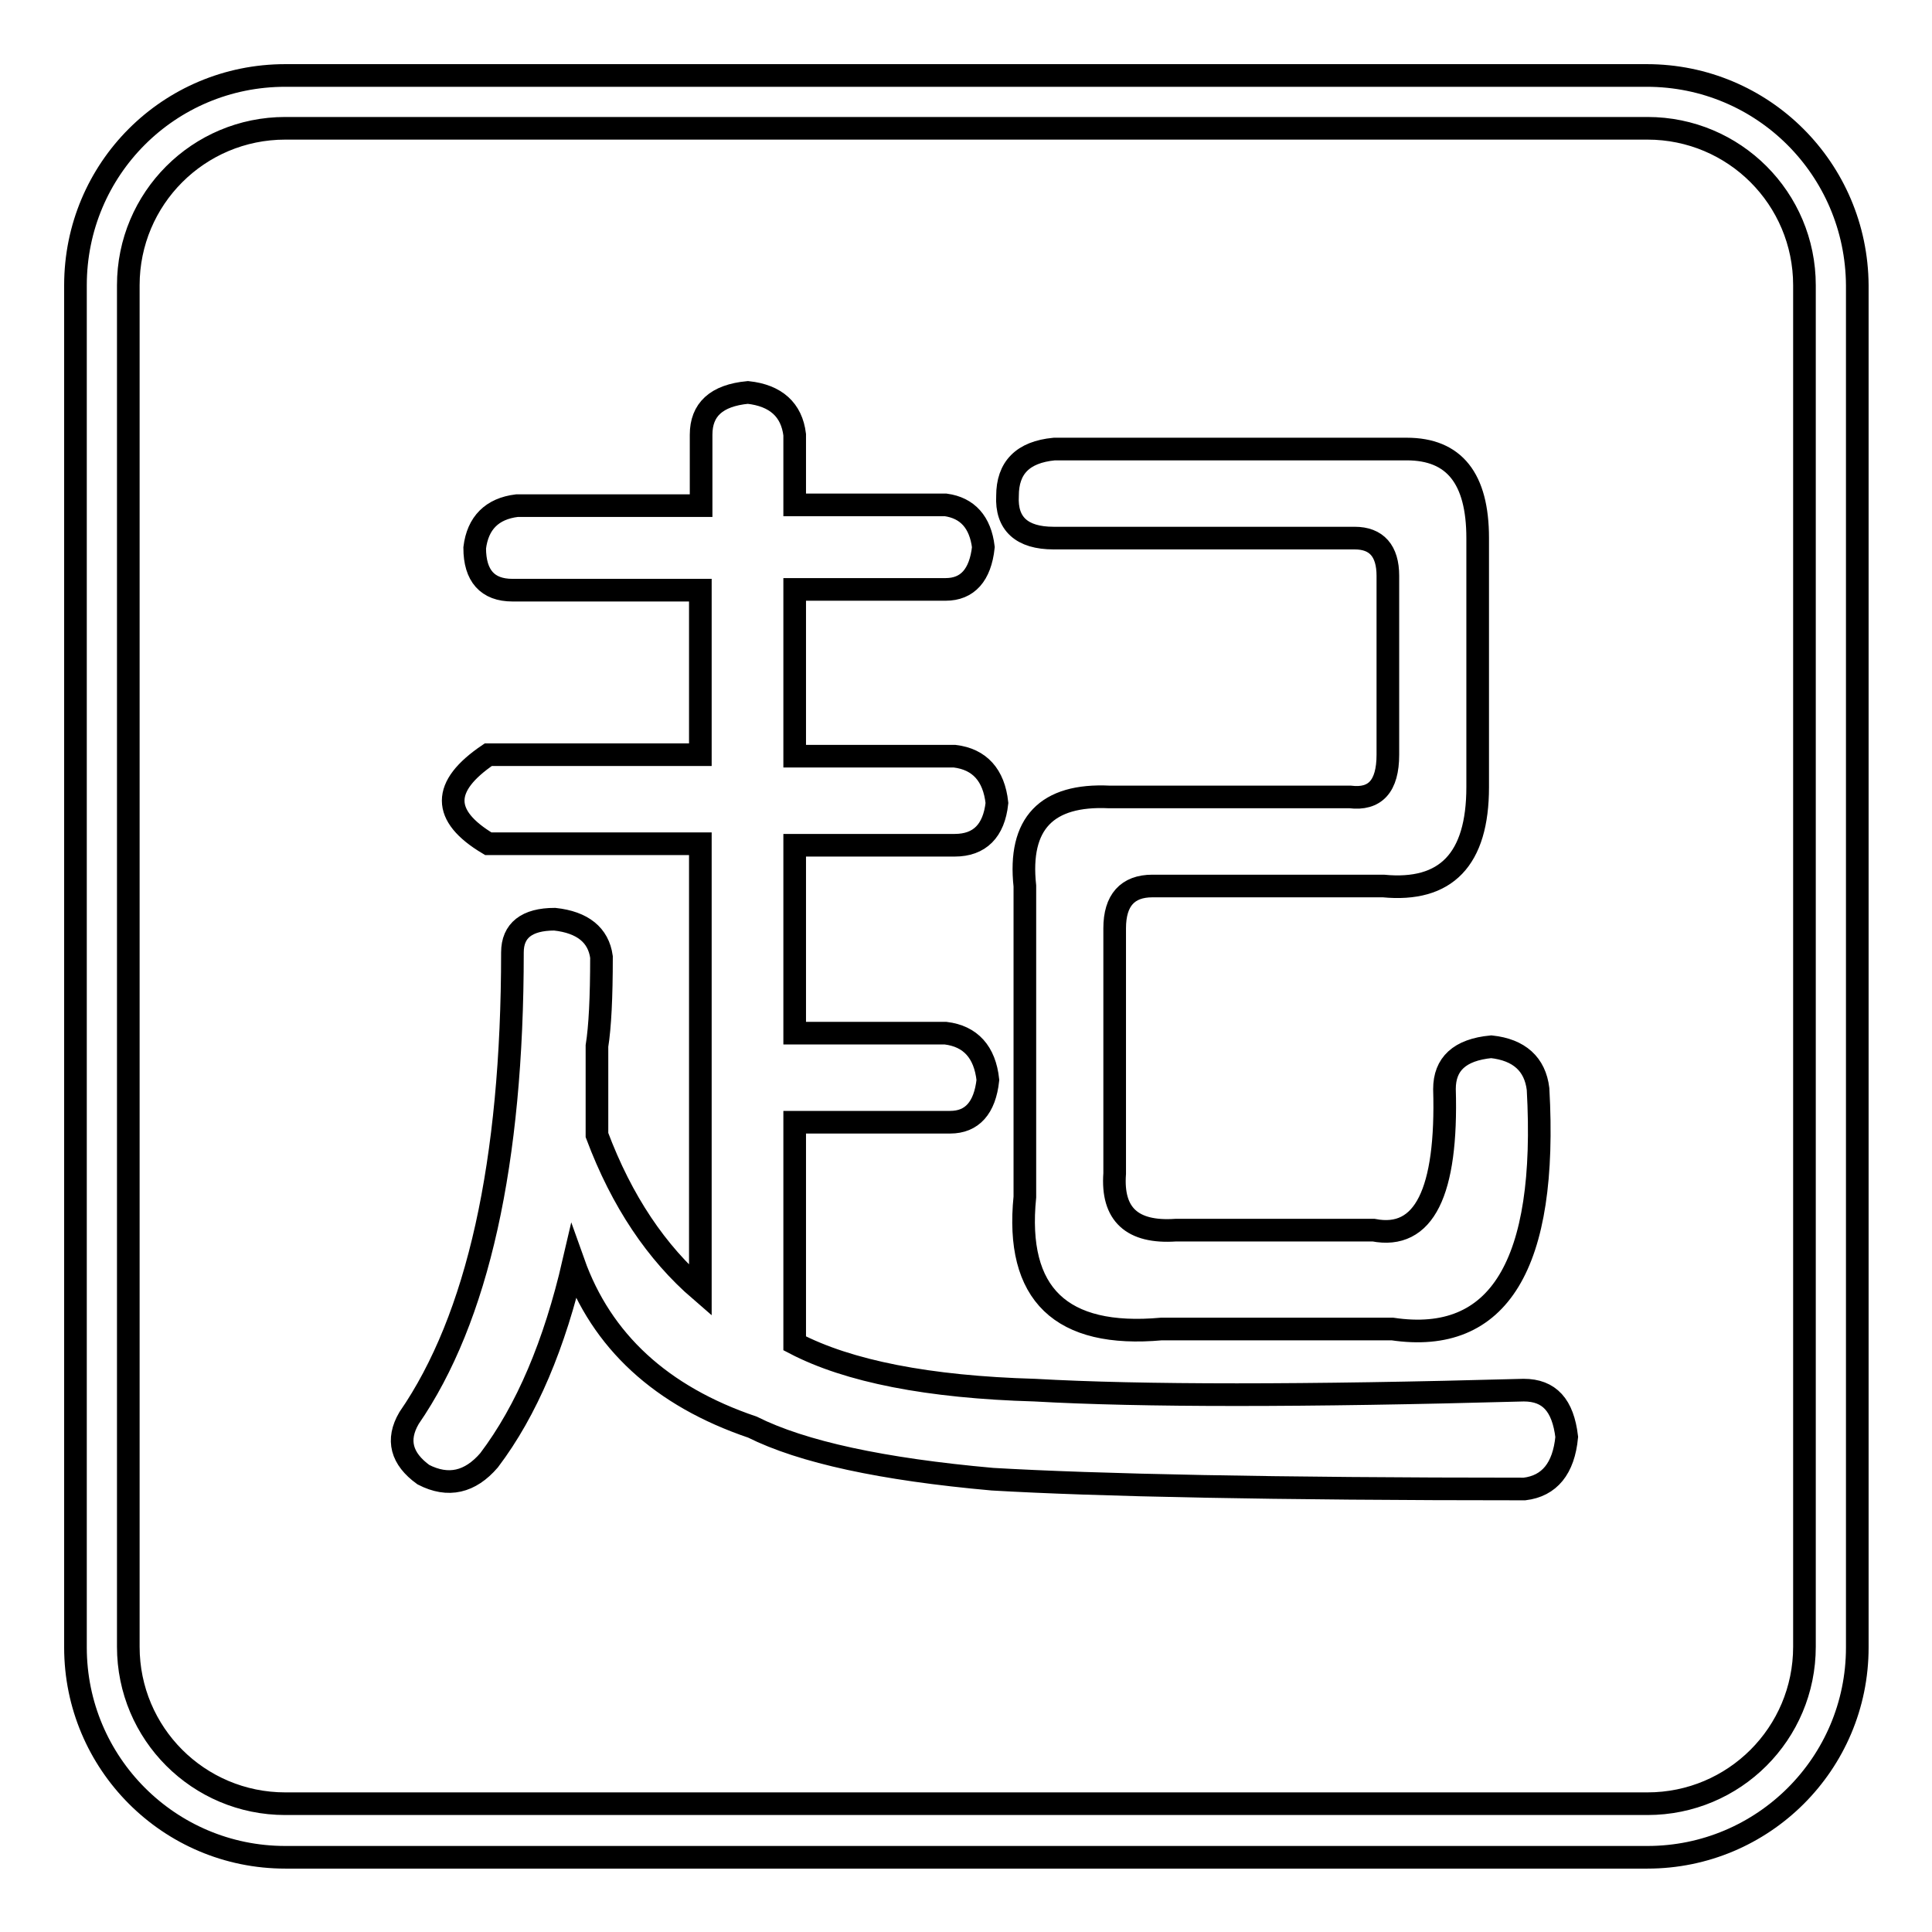
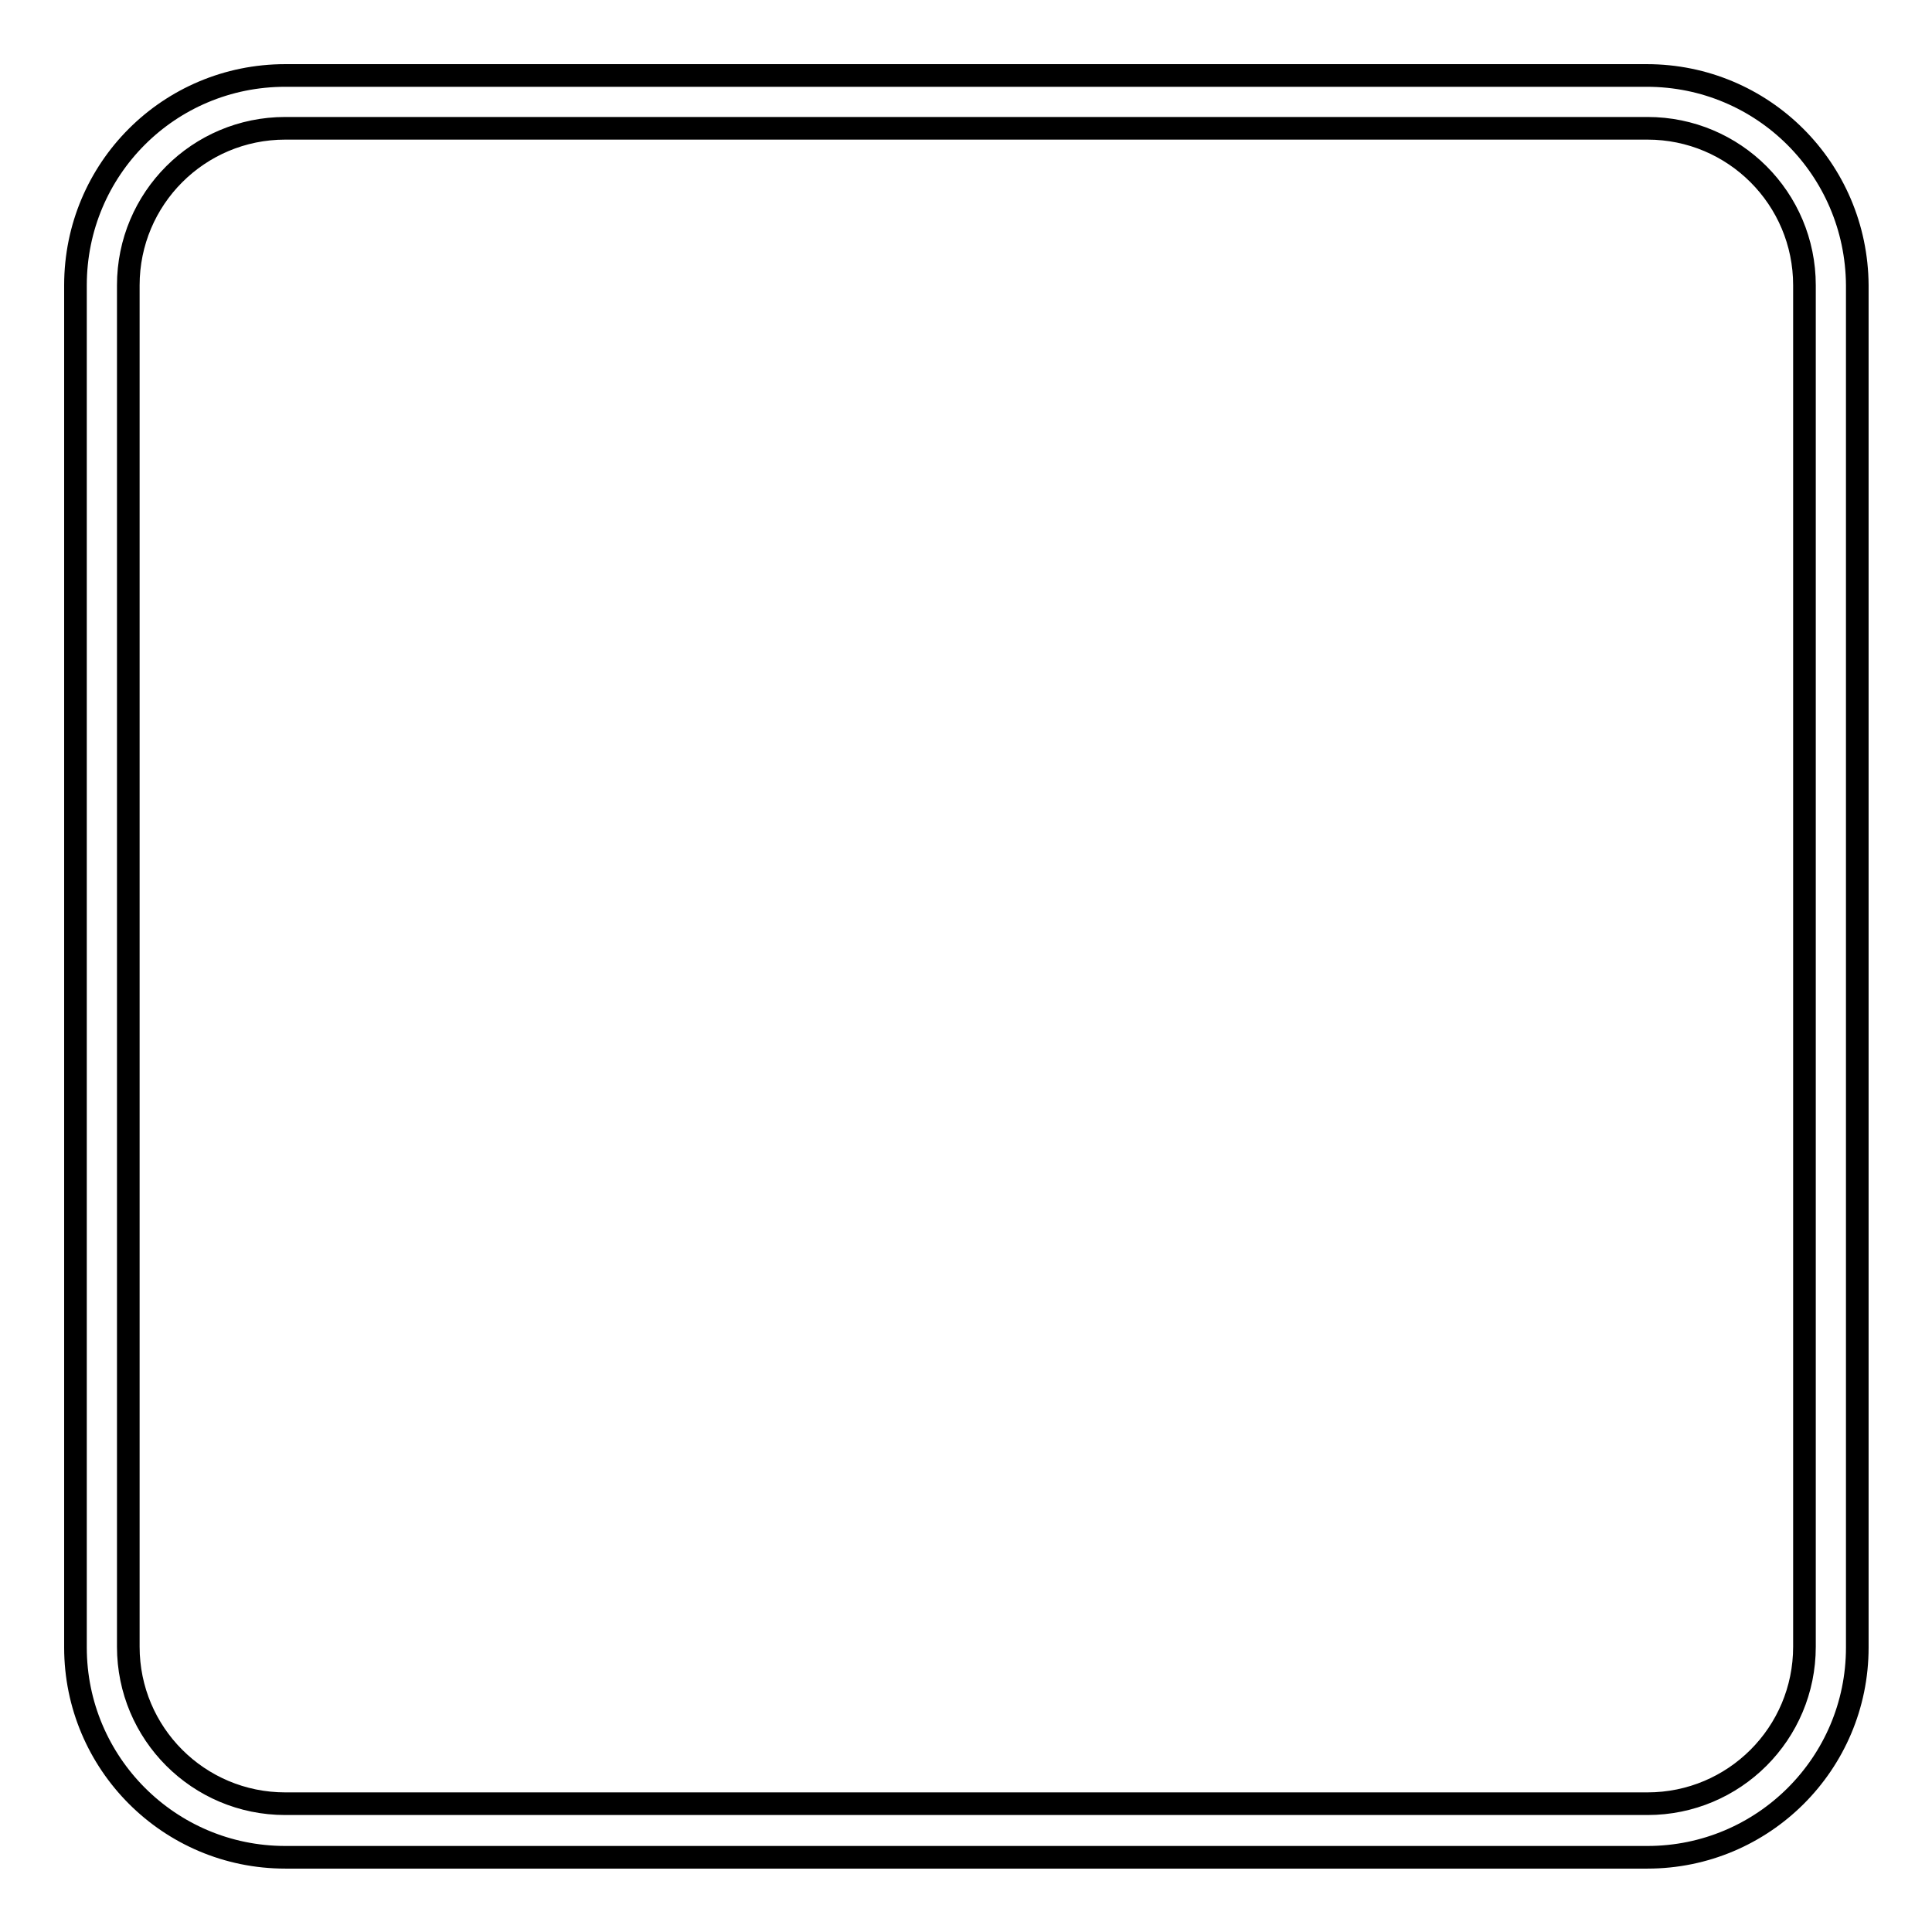
<svg xmlns="http://www.w3.org/2000/svg" version="1.1" x="0px" y="0px" viewBox="0 0 256 256" enable-background="new 0 0 256 256" xml:space="preserve">
  <g>
    <g>
      <path stroke-width="3" fill-opacity="0" stroke="#000000" d="M218.2,10H37.8C22.4,10,10,22.4,10,37.8v180.5c0,15.3,12.4,27.8,27.8,27.8h180.5c15.3,0,27.8-12.4,27.8-27.8V37.8C246,22.4,233.6,10,218.2,10z M239.1,218.2c0,11.5-9.3,20.8-20.8,20.8H37.8c-11.5,0-20.8-9.3-20.8-20.8V37.8c0-11.5,9.3-20.8,20.8-20.8h180.5c11.5,0,20.8,9.3,20.8,20.8V218.2z" />
-       <path stroke-width="3" fill-opacity="0" stroke="#000000" d="M201.9,184.2c-29.1,0.8-50.7,0.8-64.8,0c-14.1-0.4-24.7-2.5-31.8-6.2v-29.3h20.6c2.9,0,4.6-1.9,5-5.6c-0.4-3.7-2.3-5.8-5.6-6.2h-20v-24.9h21.2c3.3,0,5.2-1.9,5.6-5.6c-0.4-3.7-2.3-5.8-5.6-6.2h-21.2V78.1h20c2.9,0,4.6-1.9,5-5.6c-0.4-3.3-2.1-5.2-5-5.6h-20v-9.3c-0.4-3.3-2.5-5.2-6.2-5.6c-4.2,0.4-6.2,2.3-6.2,5.6v9.4H68.5c-3.3,0.4-5.2,2.3-5.6,5.6c0,3.7,1.7,5.6,5,5.6h24.9V100H64.7c-6.2,4.2-6.2,8.1,0,11.8h28.1v59.2c-5.8-5-10.4-11.8-13.7-20.6v-11.8c0.4-2.5,0.6-6.4,0.6-11.8c-0.4-2.9-2.5-4.6-6.2-5c-3.7,0-5.6,1.5-5.6,4.4c0,27.9-4.6,48.5-13.7,61.7c-1.7,2.9-1,5.4,1.9,7.5c3.3,1.7,6.2,1,8.7-1.9c5-6.6,8.7-15.4,11.2-26.2c3.7,10.4,11.6,17.7,23.7,21.8c6.6,3.3,17.2,5.6,31.8,6.9c13.7,0.8,37.2,1.3,70.5,1.3c3.3-0.4,5.2-2.7,5.6-6.9C207.1,186.2,205.3,184.2,201.9,184.2z M139.6,71.3h39.9c2.9,0,4.4,1.7,4.4,5V100c0,4.2-1.7,6-5,5.6H147c-8.3-0.4-12.1,3.5-11.2,11.8v41.2c-1.3,12.9,4.8,18.7,18.1,17.5h30.6c14.1,2.1,20.6-8.5,19.3-31.8c-0.4-3.3-2.5-5.2-6.2-5.6c-4.2,0.4-6.2,2.3-6.2,5.6c0.4,13.7-2.7,20-9.4,18.7h-26.2c-5.8,0.4-8.5-2.1-8.1-7.5V123c0-3.7,1.7-5.6,5-5.6h30.6c8.3,0.8,12.5-3.5,12.5-13.1v-33c0-7.9-3.1-11.8-9.4-11.8h-46.7c-4.2,0.4-6.2,2.5-6.2,6.2C133.3,69.4,135.4,71.3,139.6,71.3z" />
    </g>
  </g>
</svg>